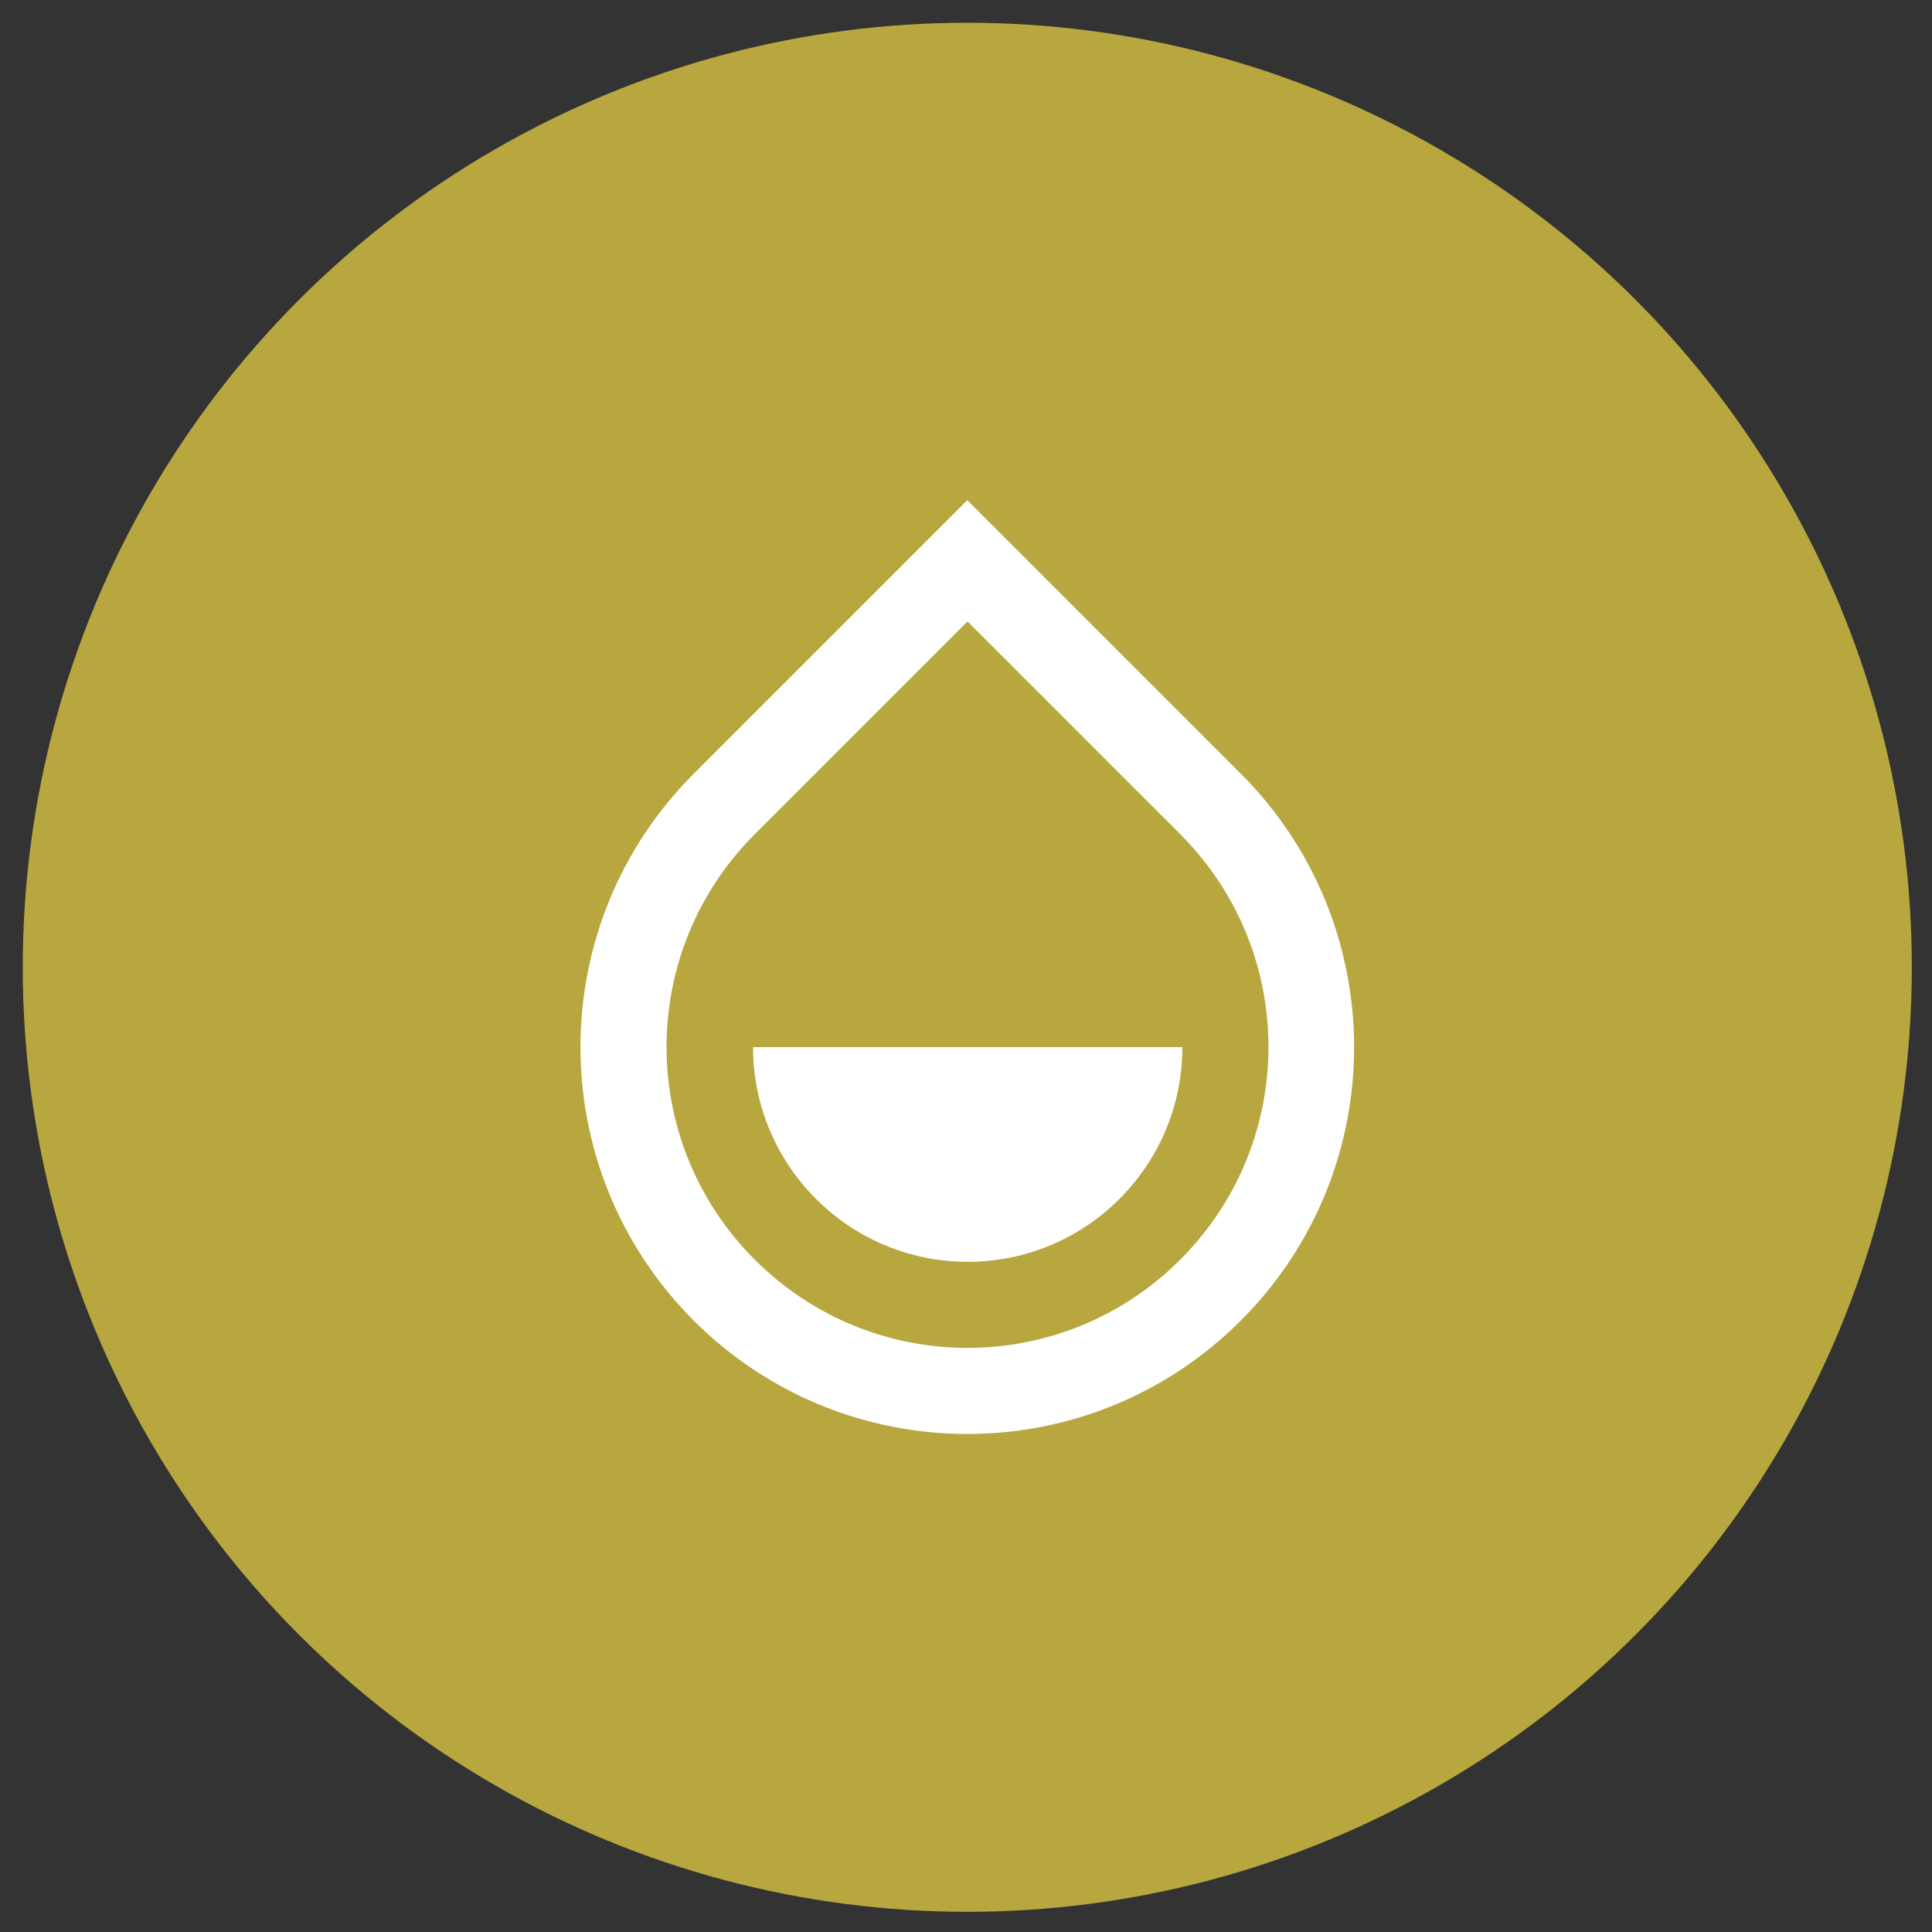
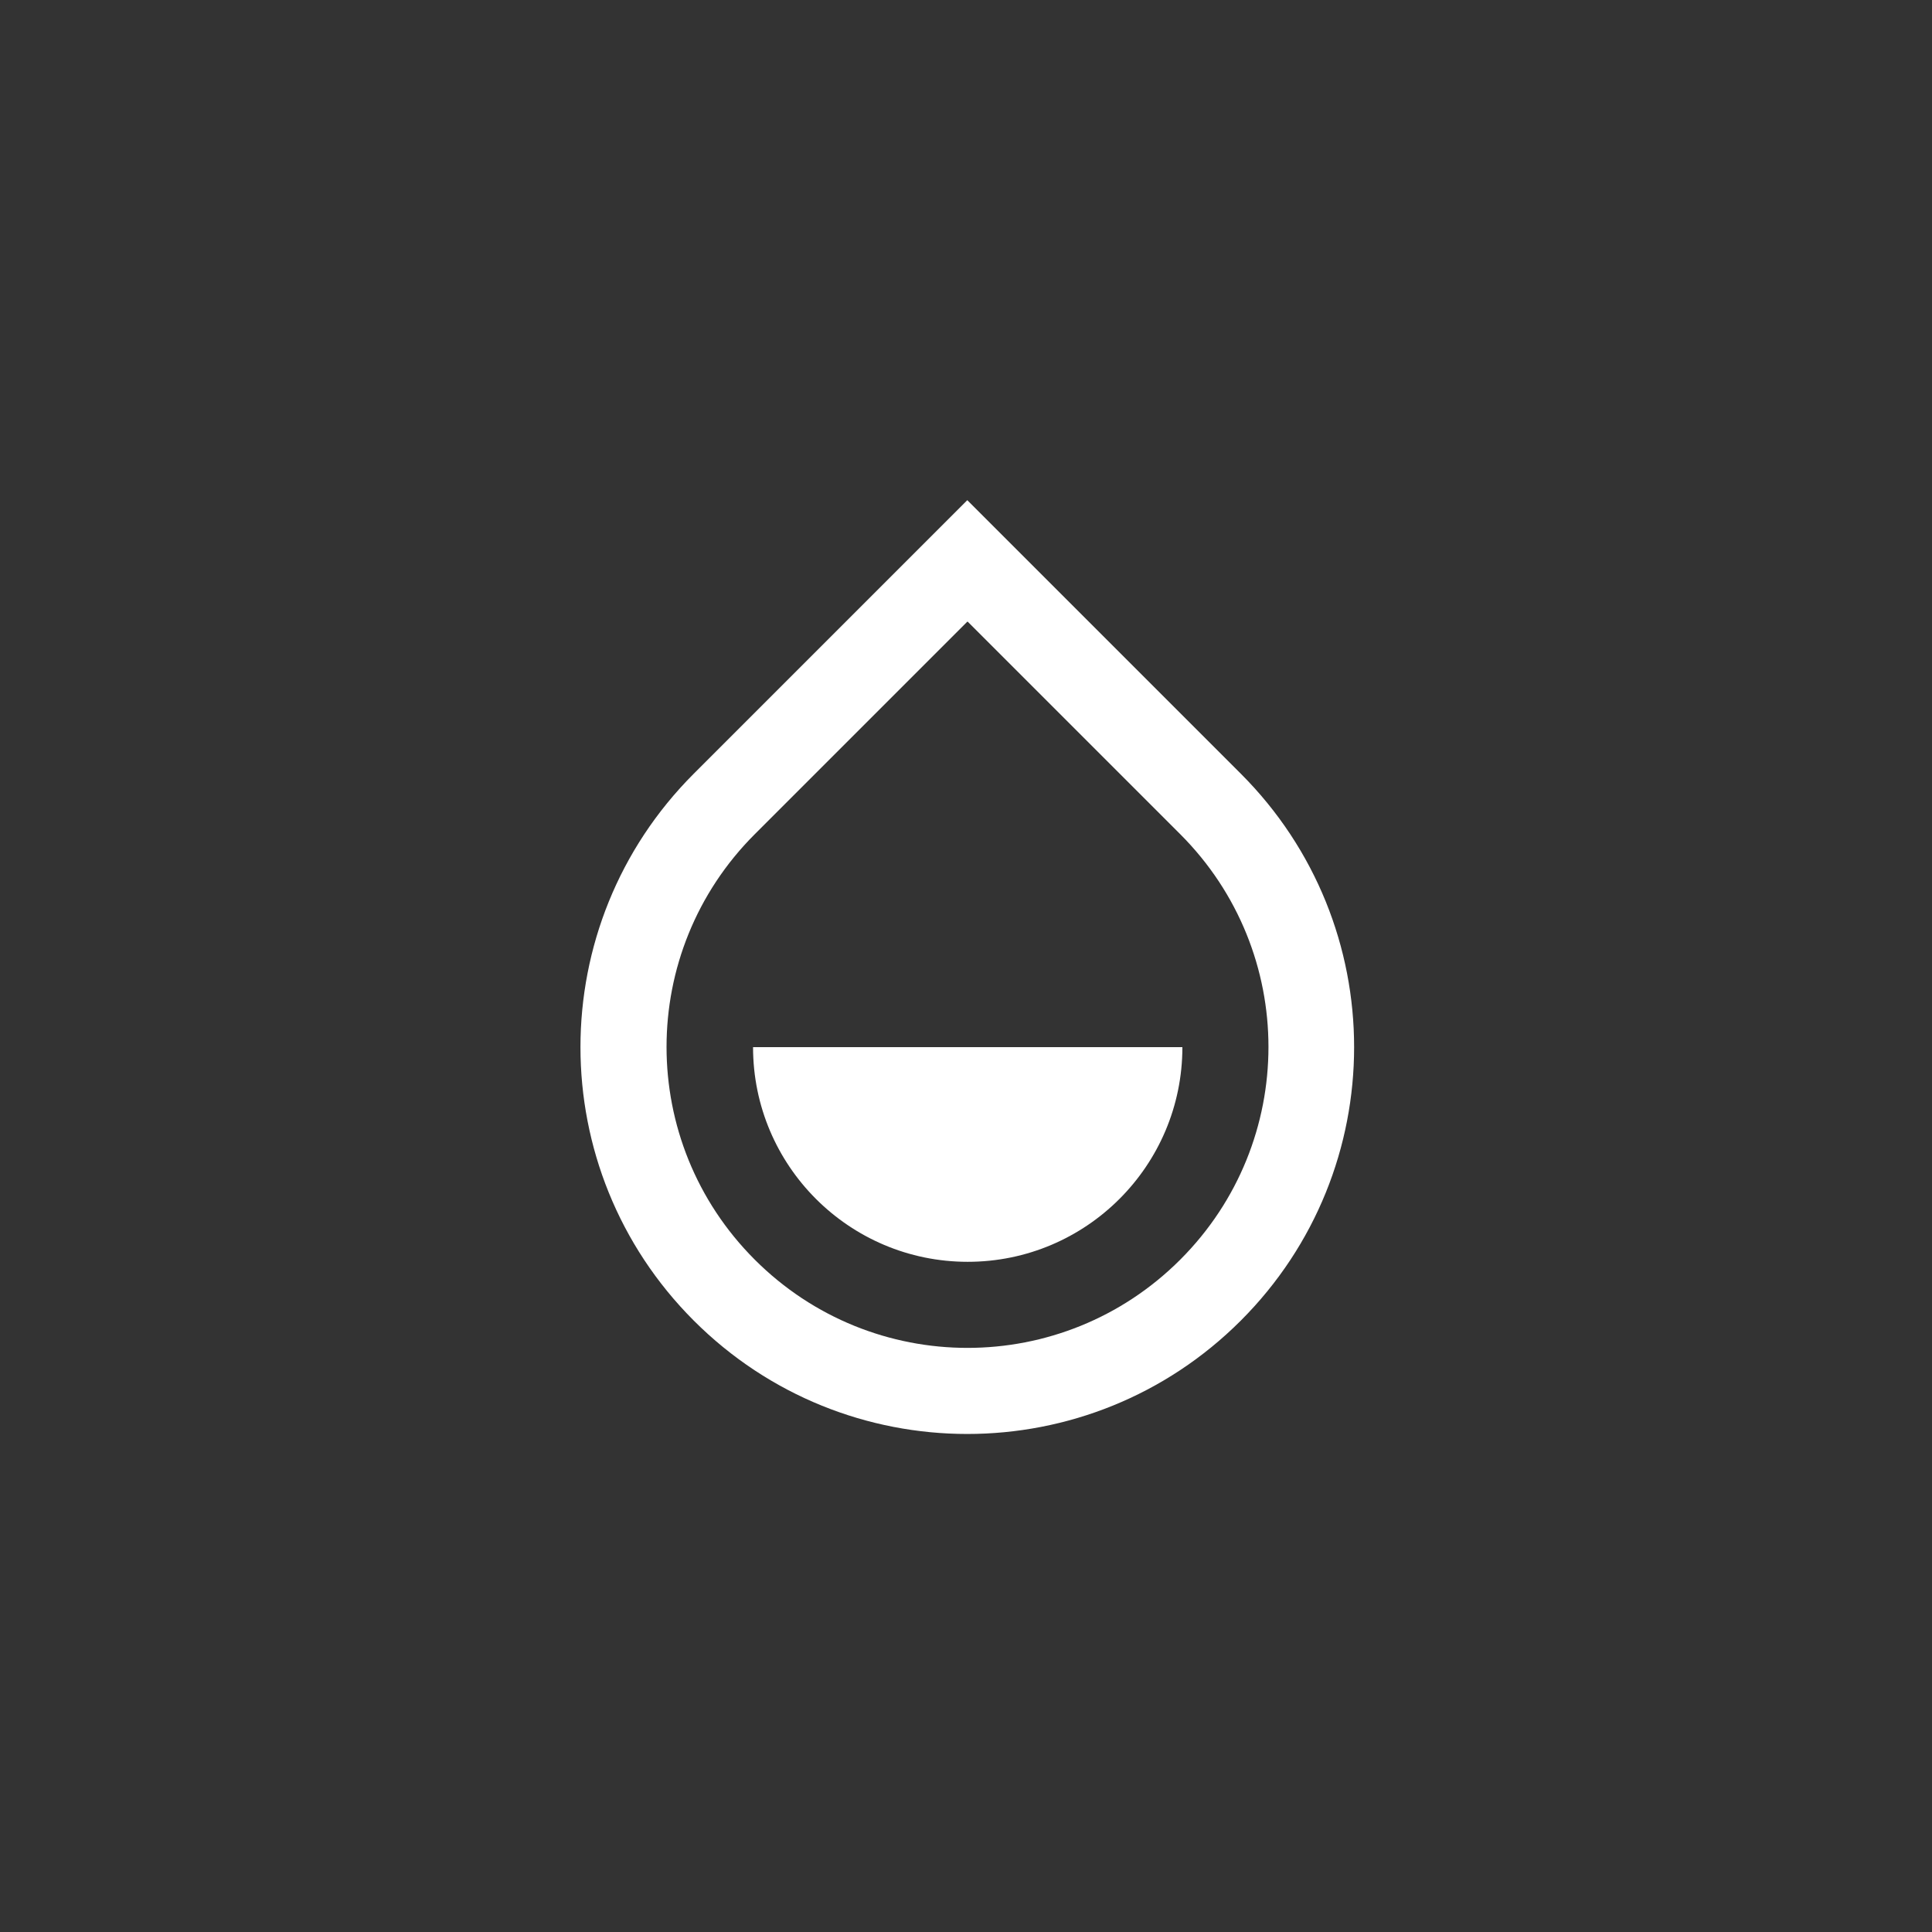
<svg xmlns="http://www.w3.org/2000/svg" width="45" height="45">
  <rect width="100%" height="100%" fill="#333333" stroke="none" />
  <defs>
    <style>
            .cls-1 {
            fill: #b7a73e;
            }

            .cls-1, .cls-2 {
            stroke-width: 0px;
            }

            .cls-2 {
            fill: #fff;
            }
        </style>
  </defs>
-   <circle class="cls-1" cx="22.53" cy="22.53" id="svg_4" r="22" />
  <path class="cls-2" d="m22.53,14.48l-4.95,4.95c-2.74,2.74 -2.74,7.17 0,9.91c2.74,2.74 7.17,2.74 9.91,0c2.74,-2.74 2.74,-7.17 0,-9.91l-4.95,-4.95l-0.01,0zm0,-2.83l6.37,6.37c3.52,3.52 3.52,9.22 0,12.74c-3.52,3.52 -9.22,3.52 -12.74,0c-3.52,-3.52 -3.52,-9.22 0,-12.74l6.37,-6.37zm-5,12.74l10.01,0c0,2.76 -2.24,5 -5,5s-5,-2.24 -5,-5l-0.01,0z" />
</svg>